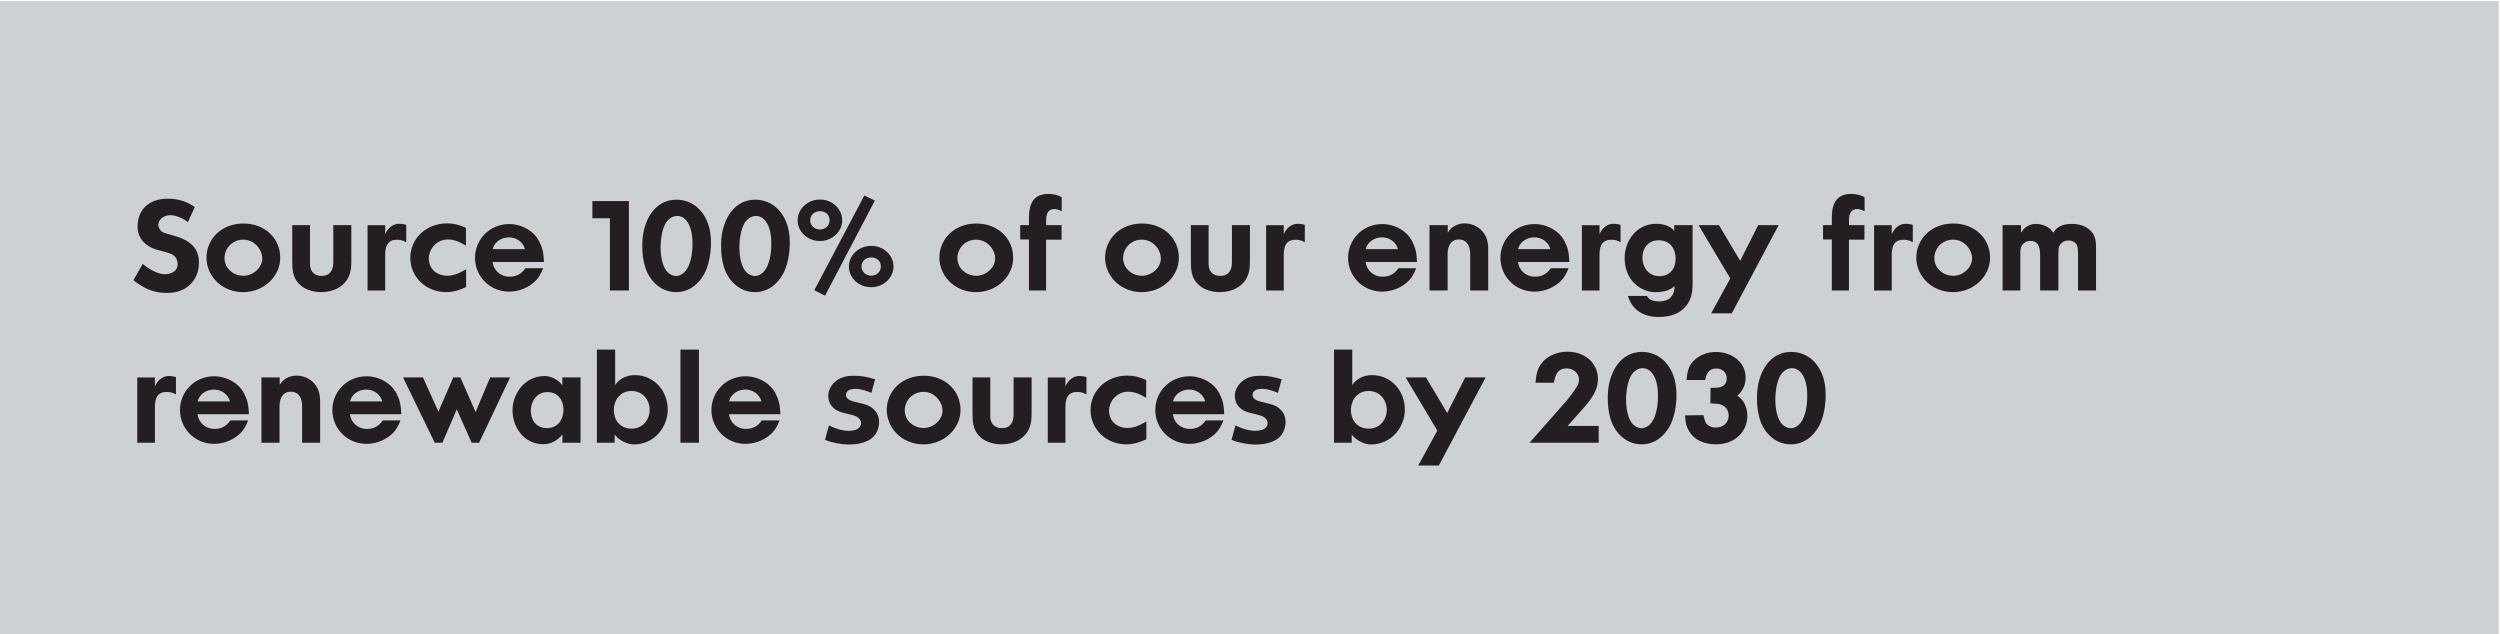
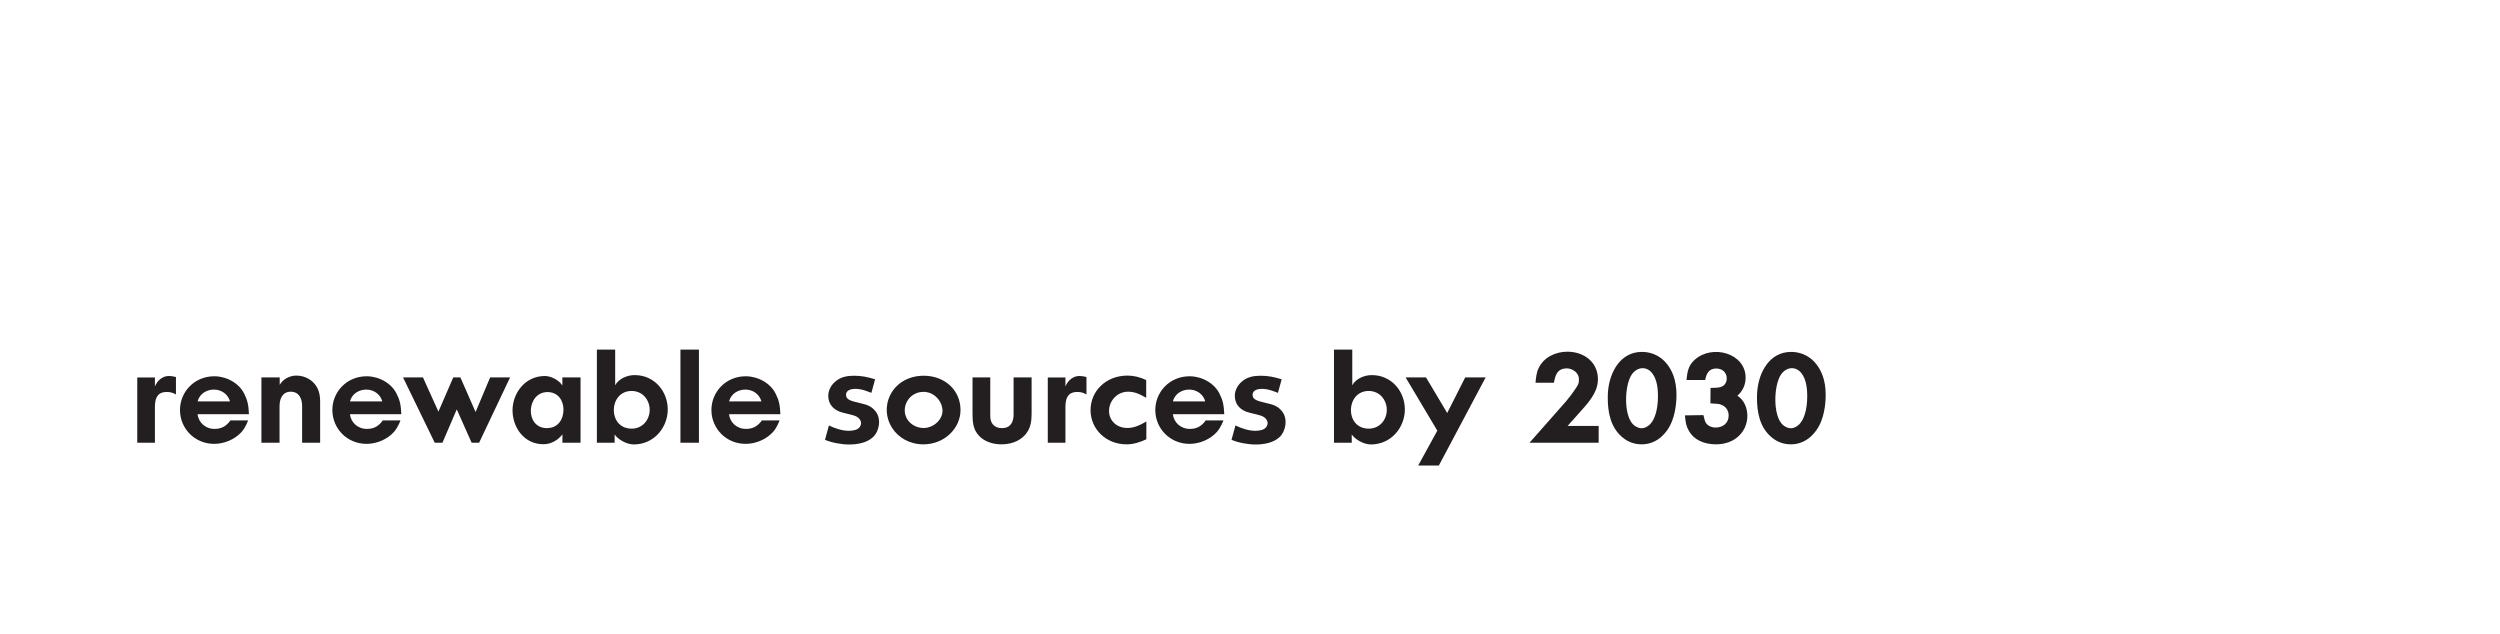
<svg xmlns="http://www.w3.org/2000/svg" xmlns:xlink="http://www.w3.org/1999/xlink" version="1.1" id="Layer_1" x="0px" y="0px" viewBox="0 0 473 120" style="enable-background:new 0 0 473 120;" xml:space="preserve">
  <style type="text/css">
	.st0{fill:#CED1D4;}
	.st1{clip-path:url(#SVGID_00000181773112574847558910000011830972750146678201_);fill:#231F20;}
</style>
-   <rect x="-0.23" y="0.19" class="st0" width="473" height="120" />
  <g>
    <defs>
      <rect id="SVGID_1_" x="-0.23" y="0.19" width="473" height="120" />
    </defs>
    <clipPath id="SVGID_00000071540715944356329630000007530739589085573777_">
      <use xlink:href="#SVGID_1_" style="overflow:visible;" />
    </clipPath>
    <path style="clip-path:url(#SVGID_00000071540715944356329630000007530739589085573777_);fill:#231F20;" d="M337.32,80.4   c-1.94-1.75-1.73-7.46-0.38-9.5c1.01-1.51,2.88-1.73,3.98-0.17c0.82,1.13,1.01,2.81,1.01,4.15c0,2.9-0.72,4.61-1.51,5.4   c-0.22,0.22-0.82,0.74-1.58,0.74C338.11,81.03,337.53,80.57,337.32,80.4 M332.49,73.8c-0.05,0.48-0.07,1.01-0.07,1.49   c0,2.66,0.5,5.57,2.78,7.46c0.5,0.41,1.7,1.32,3.62,1.32c3.36,0,4.97-2.78,5.35-3.5c1.22-2.28,1.25-5.21,1.25-5.86   c0-2.95-0.91-4.7-1.75-5.78c-1.61-2.06-3.67-2.35-4.78-2.35C334.75,66.58,332.83,70.47,332.49,73.8 M328.71,74.88   c1.03-0.91,1.56-2.09,1.56-3.43c0-4.63-6.29-6.36-9.6-3.41c-1.15,1.01-1.42,2.09-1.58,3.86h3.53c0.22-1.15,0.67-2.18,2.09-2.18   c1.18,0,1.99,0.79,1.99,1.87c0,0.86-0.48,1.49-1.32,1.68c-0.55,0.12-1.2,0.1-1.75,0.12l-0.02,2.93c1.42,0.07,1.63,0.1,1.94,0.22   c0.96,0.31,1.51,1.1,1.51,2.09c0,1.37-1.03,2.26-2.45,2.26c-0.86,0-1.61-0.38-1.94-1.03c-0.12-0.22-0.14-0.34-0.38-1.32l-3.5,0.05   c0.12,1.44,0.26,2.02,0.65,2.74c1.01,1.97,3.07,2.74,5.26,2.74c3.46,0,5.9-2.33,5.9-5.4C330.59,77.21,330.03,75.7,328.71,74.88    M309.08,80.4c-1.94-1.75-1.73-7.46-0.38-9.5c1.01-1.51,2.88-1.73,3.98-0.17c0.82,1.13,1.01,2.81,1.01,4.15   c0,2.9-0.72,4.61-1.51,5.4c-0.22,0.22-0.82,0.74-1.58,0.74C309.88,81.03,309.3,80.57,309.08,80.4 M304.26,73.8   c-0.05,0.48-0.07,1.01-0.07,1.49c0,2.66,0.5,5.57,2.78,7.46c0.5,0.41,1.7,1.32,3.62,1.32c3.36,0,4.97-2.78,5.35-3.5   c1.22-2.28,1.25-5.21,1.25-5.86c0-2.95-0.91-4.7-1.75-5.78c-1.61-2.06-3.67-2.35-4.78-2.35C306.52,66.58,304.6,70.47,304.26,73.8    M290.52,72.41H294c0.26-1.3,0.55-2.71,2.45-2.71c1.13,0,2.28,0.89,2.28,1.99c0,0.65-0.02,0.89-0.41,1.51   c-0.91,1.37-1.44,2.04-1.99,2.69l-2.28,2.59l-4.66,5.28h13.08v-3.17h-5.88l1.8-2.02c1.75-1.99,3.94-4.08,3.94-6.82   c0-3.22-2.62-5.21-5.78-5.21c-2.21,0-4.44,1.03-5.42,3.07C290.68,70.49,290.61,71.47,290.52,72.41 M277.22,71.4l-3.41,6.74   l-4.01-6.74h-3.86l6,10.08l-3.62,6.6h3.91l8.86-16.68H277.22z M258.97,81.1c-4.61,0-4.39-7.13-0.02-7.13   c2.14,0,3.43,1.75,3.43,3.58C262.38,79.44,261.03,81.1,258.97,81.1 M255.85,72.89v-6.74h-3.46v17.62h3.36v-1.58   c0.53,0.86,2.18,1.9,3.62,1.9c3.86,0,6.43-3.24,6.43-6.62c0-3.43-2.52-6.5-6.24-6.5C258.18,70.95,256.52,71.64,255.85,72.89    M236.99,74.74c0-1.1,1.27-1.22,2.21-1.15c0.89,0.07,1.78,0.43,2.59,0.74l0.7-2.57c-1.37-0.41-2.47-0.67-3.96-0.67   c-1.25,0-2.45,0.19-3.46,1.01c-1.2,0.96-1.44,2.14-1.44,2.74c0,2.06,1.51,2.83,2.3,3.1c0.89,0.31,2.47,0.53,3.1,0.91   c1.22,0.74,0.96,2.06-0.19,2.47c-0.38,0.12-0.89,0.19-1.3,0.19c-1.3,0-2.64-0.46-3.79-1.01L233,83.21   c1.25,0.55,3.17,0.89,4.54,0.89c1.54,0,3.36-0.29,4.54-1.39c1.18-1.08,1.63-3.43,0.5-4.87c-0.72-0.89-1.39-1.25-3.17-1.63   C238.09,75.89,236.99,75.67,236.99,74.74 M225.01,73.71c1.42,0,2.66,0.89,3.02,2.23h-6.12C222.32,74.43,223.67,73.71,225.01,73.71    M231.47,79.54h-3.34c-0.74,1.03-1.63,1.61-3,1.61c-1.8,0-3.05-1.27-3.22-2.78h9.72c-0.07-1.75-0.29-2.71-0.91-3.91   c-1.06-2.09-3.17-2.86-4.01-3.05c-0.34-0.1-0.96-0.22-1.63-0.22c-3.84,0-6.5,3.02-6.5,6.38c0,3.48,2.76,6.41,6.48,6.41   c1.9,0,3.91-0.84,5.18-2.26C231.01,80.86,231.47,79.54,231.47,79.54 M213.43,74.11c0.96,0,1.92,0.26,3.43,1.15v-3.34   c-1.2-0.6-2.42-0.86-3.55-0.86c-4.03,0-6.98,2.9-6.98,6.53c0,3.55,2.88,6.48,6.82,6.48c1.32,0,2.62-0.43,3.74-0.96v-3.36   c-1.56,0.91-2.57,1.22-3.6,1.22c-2.06,0-3.46-1.42-3.46-3.22C209.83,75.89,211.32,74.11,213.43,74.11 M205.56,74.64v-3.31   c-0.46-0.1-0.79-0.19-1.39-0.19c-1.08,0-2.11,0.79-2.59,1.97v-1.7h-3.34v12.36h3.34v-6.72c0-1.42,0.29-2.76,1.97-2.88   C204.79,74.07,205.56,74.64,205.56,74.64 M187.36,78.75v-0.86V71.4H184v6.77c0,1.56,0.07,3.1,1.27,4.32   c1.49,1.54,3.65,1.58,4.22,1.58c2.52,0,3.96-1.15,4.61-1.97c0.91-1.13,1.08-2.45,1.08-3.79V71.4h-3.41v7.03   c0,1.37-0.53,2.57-2.21,2.57C188.08,81,187.36,80.04,187.36,78.75 M174.74,80.98c-1.54,0-3-0.96-3.43-2.42   c-0.6-2.04,0.89-4.42,3.43-4.42c2.04,0,3.58,1.82,3.58,3.58C178.32,79.44,176.59,80.98,174.74,80.98 M174.77,71.09   c-2.69,0-5.11,1.25-6.31,3.6c-2.16,4.25,0.96,9.38,6.26,9.38c3.96,0,7.01-3.02,7.01-6.5C181.73,73.87,178.8,71.09,174.77,71.09    M160.07,74.74c0-1.1,1.27-1.22,2.21-1.15c0.89,0.07,1.78,0.43,2.59,0.74l0.7-2.57c-1.37-0.41-2.47-0.67-3.96-0.67   c-1.25,0-2.45,0.19-3.46,1.01c-1.2,0.96-1.44,2.14-1.44,2.74c0,2.06,1.51,2.83,2.3,3.1c0.89,0.31,2.47,0.53,3.1,0.91   c1.22,0.74,0.96,2.06-0.19,2.47c-0.38,0.12-0.89,0.19-1.3,0.19c-1.3,0-2.64-0.46-3.79-1.01l-0.74,2.71   c1.25,0.55,3.17,0.89,4.54,0.89c1.54,0,3.36-0.29,4.54-1.39c1.18-1.08,1.63-3.43,0.5-4.87c-0.72-0.89-1.39-1.25-3.17-1.63   C161.17,75.89,160.07,75.67,160.07,74.74 M141.04,73.71c1.42,0,2.66,0.89,3.02,2.23h-6.12C138.35,74.43,139.69,73.71,141.04,73.71    M147.49,79.54h-3.34c-0.74,1.03-1.63,1.61-3,1.61c-1.8,0-3.05-1.27-3.22-2.78h9.72c-0.07-1.75-0.29-2.71-0.91-3.91   c-1.06-2.09-3.17-2.86-4.01-3.05c-0.34-0.1-0.96-0.22-1.63-0.22c-3.84,0-6.5,3.02-6.5,6.38c0,3.48,2.76,6.41,6.48,6.41   c1.9,0,3.91-0.84,5.18-2.26C147.04,80.86,147.49,79.54,147.49,79.54 M132.24,66.15h-3.5v17.62h3.5V66.15z M119.51,81.1   c-4.61,0-4.39-7.13-0.02-7.13c2.14,0,3.43,1.75,3.43,3.58C122.91,79.44,121.57,81.1,119.51,81.1 M116.39,72.89v-6.74h-3.46v17.62   h3.36v-1.58c0.53,0.86,2.18,1.9,3.62,1.9c3.86,0,6.43-3.24,6.43-6.62c0-3.43-2.52-6.5-6.24-6.5   C118.71,70.95,117.06,71.64,116.39,72.89 M103.47,81c-4.25,0-3.89-6.82,0.12-6.82c2.02,0,3.02,1.63,3.02,3.31   C106.61,79.32,105.6,81,103.47,81 M109.83,71.4h-3.43v1.54c-0.5-0.86-1.97-1.8-3.31-1.8c-3.84,0-6.12,3.36-6.12,6.48   c0,3.17,2.11,6.43,5.86,6.43c1.42,0,2.76-0.77,3.58-1.87v1.58h3.43V71.4z M96.51,71.4h-3.77l-2.76,6.55l-2.88-6.55h-1.34   l-2.81,6.48l-2.93-6.48h-3.77l6,12.36h1.46l2.71-6.31l2.81,6.31h1.42L96.51,71.4z M69.31,73.71c1.42,0,2.66,0.89,3.02,2.23h-6.12   C66.63,74.43,67.97,73.71,69.31,73.71 M75.77,79.54h-3.34c-0.74,1.03-1.63,1.61-3,1.61c-1.8,0-3.05-1.27-3.22-2.78h9.72   c-0.07-1.75-0.29-2.71-0.91-3.91c-1.06-2.09-3.17-2.86-4.01-3.05c-0.34-0.1-0.96-0.22-1.63-0.22c-3.84,0-6.5,3.02-6.5,6.38   c0,3.48,2.76,6.41,6.48,6.41c1.9,0,3.91-0.84,5.18-2.26C75.31,80.86,75.77,79.54,75.77,79.54 M52.92,72.82V71.4h-3.46v12.36h3.43   v-6.89c0-1.32,0.48-2.76,2.11-2.76c1.66,0,2.16,1.42,2.16,2.71v6.94h3.41v-7.68c0-1.32-0.19-2.59-1.27-3.7   c-1.2-1.2-2.64-1.32-3.26-1.32C54.79,71.07,53.52,71.74,52.92,72.82 M40.49,73.71c1.42,0,2.66,0.89,3.02,2.23h-6.12   C37.8,74.43,39.14,73.71,40.49,73.71 M46.94,79.54h-3.34c-0.74,1.03-1.63,1.61-3,1.61c-1.8,0-3.05-1.27-3.22-2.78h9.72   c-0.07-1.75-0.29-2.71-0.91-3.91c-1.06-2.09-3.17-2.86-4.01-3.05c-0.34-0.1-0.96-0.22-1.63-0.22c-3.84,0-6.5,3.02-6.5,6.38   c0,3.48,2.76,6.41,6.48,6.41c1.9,0,3.91-0.84,5.18-2.26C46.49,80.86,46.94,79.54,46.94,79.54 M33.29,74.64v-3.31   c-0.46-0.1-0.79-0.19-1.39-0.19c-1.08,0-2.11,0.79-2.59,1.97v-1.7h-3.34v12.36h3.34v-6.72c0-1.42,0.29-2.76,1.97-2.88   C32.52,74.07,33.29,74.64,33.29,74.64" />
-     <path style="clip-path:url(#SVGID_00000071540715944356329630000007530739589085573777_);fill:#231F20;" d="M382.37,44.04V42.6   h-3.48v12.36h3.36v-6.48c0-1.13-0.07-1.94,0.74-2.52c0.5-0.38,0.98-0.38,1.2-0.38c1.13,0,1.8,0.7,1.8,2.66v6.72h3.46v-7.18   c0-0.89,0.1-1.44,0.86-1.99c0.72-0.5,2.04-0.36,2.54,0.41c0.19,0.31,0.31,0.72,0.31,1.75v7.01h3.41v-7.73c0-0.94,0-1.75-0.29-2.47   c-0.7-1.66-2.42-2.4-4.25-2.4c-1.87,0-2.86,0.55-3.55,1.68c-0.65-1.08-1.92-1.68-3.36-1.68C383.85,42.36,382.77,43.23,382.37,44.04    M369.54,52.18c-1.54,0-3-0.96-3.43-2.42c-0.6-2.04,0.89-4.42,3.43-4.42c2.04,0,3.58,1.82,3.58,3.58   C373.11,50.64,371.39,52.18,369.54,52.18 M369.56,42.29c-2.69,0-5.11,1.25-6.31,3.6c-2.16,4.25,0.96,9.38,6.26,9.38   c3.96,0,7.01-3.02,7.01-6.5C376.52,45.07,373.59,42.29,369.56,42.29 M361.9,45.84v-3.31c-0.46-0.1-0.79-0.19-1.39-0.19   c-1.08,0-2.11,0.79-2.59,1.97v-1.7h-3.34v12.36h3.34v-6.72c0-1.42,0.29-2.76,1.97-2.88C361.13,45.27,361.9,45.84,361.9,45.84    M349.83,42.6v-1.01c0-1.58,0.72-1.99,1.46-2.04c0.36-0.02,1.01,0.14,1.49,0.41v-2.62c-0.67-0.5-1.94-0.65-2.5-0.65   c-2.69,0-3.7,1.63-3.7,4.49v1.42h-1.66v2.71h1.66v9.65h3.24v-9.62h2.93V42.6H349.83z M332.65,42.6l-3.41,6.74l-4.01-6.74h-3.86   l6,10.08l-3.62,6.6h3.91l8.86-16.68H332.65z M313.95,52.25c-4.13,0-4.37-6.79-0.14-6.79c2.23,0,3.22,1.66,3.22,3.53   C317.02,50.79,315.97,52.25,313.95,52.25 M311.62,55.99H308c0.74,2.47,2.71,3.98,5.81,3.98c2.78,0,4.2-0.96,5.04-1.9   c1.2-1.34,1.39-2.9,1.39-4.49V42.6h-3.48v1.08c-0.67-0.94-2.16-1.34-3.38-1.34c-3.84,0-6,3.34-6,6.5c0,0.89,0.17,3.6,2.42,5.26   c1.42,1.06,2.74,1.18,3.41,1.18c1.92,0,2.95-0.55,3.62-1.15c-0.05,1.15-0.22,1.56-0.82,2.23c-0.38,0.41-1.27,0.67-2.02,0.67   C311.84,57.03,311.62,55.99,311.62,55.99 M306.61,45.84v-3.31c-0.46-0.1-0.79-0.19-1.39-0.19c-1.08,0-2.11,0.79-2.59,1.97v-1.7   h-3.34v12.36h3.34v-6.72c0-1.42,0.29-2.76,1.97-2.88C305.84,45.27,306.61,45.84,306.61,45.84 M290.31,44.91   c1.42,0,2.66,0.89,3.02,2.23h-6.12C287.62,45.63,288.97,44.91,290.31,44.91 M296.77,50.74h-3.34c-0.74,1.03-1.63,1.61-3,1.61   c-1.8,0-3.05-1.27-3.22-2.78h9.72c-0.07-1.75-0.29-2.71-0.91-3.91c-1.06-2.09-3.17-2.86-4.01-3.05c-0.34-0.1-0.96-0.22-1.63-0.22   c-3.84,0-6.5,3.02-6.5,6.38c0,3.48,2.76,6.41,6.48,6.41c1.9,0,3.91-0.84,5.18-2.26C296.31,52.06,296.77,50.74,296.77,50.74    M273.92,44.02V42.6h-3.46v12.36h3.43v-6.89c0-1.32,0.48-2.76,2.11-2.76c1.66,0,2.16,1.42,2.16,2.71v6.94h3.41v-7.68   c0-1.32-0.19-2.59-1.27-3.7c-1.2-1.2-2.64-1.32-3.26-1.32C275.79,42.27,274.52,42.94,273.92,44.02 M261.48,44.91   c1.42,0,2.66,0.89,3.02,2.23h-6.12C258.8,45.63,260.14,44.91,261.48,44.91 M267.94,50.74h-3.34c-0.74,1.03-1.63,1.61-3,1.61   c-1.8,0-3.05-1.27-3.22-2.78h9.72c-0.07-1.75-0.29-2.71-0.91-3.91c-1.06-2.09-3.17-2.86-4.01-3.05c-0.34-0.1-0.96-0.22-1.63-0.22   c-3.84,0-6.5,3.02-6.5,6.38c0,3.48,2.76,6.41,6.48,6.41c1.9,0,3.91-0.84,5.18-2.26C267.48,52.06,267.94,50.74,267.94,50.74    M246.87,45.84v-3.31c-0.46-0.1-0.79-0.19-1.39-0.19c-1.08,0-2.11,0.79-2.59,1.97v-1.7h-3.34v12.36h3.34v-6.72   c0-1.42,0.29-2.76,1.97-2.88C246.1,45.27,246.87,45.84,246.87,45.84 M228.67,49.95v-0.86V42.6h-3.36v6.77   c0,1.56,0.07,3.1,1.27,4.32c1.49,1.54,3.65,1.58,4.22,1.58c2.52,0,3.96-1.15,4.61-1.97c0.91-1.13,1.08-2.45,1.08-3.79V42.6h-3.41   v7.03c0,1.37-0.53,2.57-2.21,2.57C229.39,52.2,228.67,51.24,228.67,49.95 M216.05,52.18c-1.54,0-3-0.96-3.43-2.42   c-0.6-2.04,0.89-4.42,3.43-4.42c2.04,0,3.58,1.82,3.58,3.58C219.63,50.64,217.9,52.18,216.05,52.18 M216.08,42.29   c-2.69,0-5.11,1.25-6.31,3.6c-2.16,4.25,0.96,9.38,6.26,9.38c3.96,0,7.01-3.02,7.01-6.5C223.04,45.07,220.11,42.29,216.08,42.29    M197.93,42.6v-1.01c0-1.58,0.72-1.99,1.46-2.04c0.36-0.02,1.01,0.14,1.49,0.41v-2.62c-0.67-0.5-1.94-0.65-2.5-0.65   c-2.69,0-3.7,1.63-3.7,4.49v1.42h-1.66v2.71h1.66v9.65h3.24v-9.62h2.93V42.6H197.93z M184.7,52.18c-1.54,0-3-0.96-3.43-2.42   c-0.6-2.04,0.89-4.42,3.43-4.42c2.04,0,3.58,1.82,3.58,3.58C188.28,50.64,186.55,52.18,184.7,52.18 M184.73,42.29   c-2.69,0-5.11,1.25-6.31,3.6c-2.16,4.25,0.96,9.38,6.26,9.38c3.96,0,7.01-3.02,7.01-6.5C191.69,45.07,188.76,42.29,184.73,42.29    M164.81,48.7c0.89,0,1.85,0.53,1.85,1.73c0,0.96-0.79,1.73-1.82,1.73s-1.85-0.77-1.85-1.7C162.99,49.27,163.95,48.72,164.81,48.7    M160.61,50.43c0,2.16,1.87,3.91,4.22,3.91s4.22-1.8,4.22-3.91c0-2.16-1.87-3.91-4.22-3.91C162.51,46.51,160.61,48.27,160.61,50.43    M155.11,39.96c0.89-0.02,1.85,0.53,1.85,1.73c0,0.96-0.79,1.73-1.82,1.73s-1.85-0.77-1.85-1.7   C153.29,40.54,154.25,39.96,155.11,39.96 M150.91,41.69c0,2.14,1.87,3.91,4.22,3.91s4.22-1.82,4.22-3.91   c0-2.16-1.87-3.94-4.22-3.94C152.81,37.75,150.91,39.53,150.91,41.69 M154.06,54.91l2.04,1.03l9.43-18l-1.99-0.96L154.06,54.91z    M141.32,51.6c-1.94-1.75-1.73-7.46-0.38-9.5c1.01-1.51,2.88-1.73,3.98-0.17c0.82,1.13,1.01,2.81,1.01,4.15   c0,2.9-0.72,4.61-1.51,5.4c-0.22,0.22-0.82,0.74-1.58,0.74C142.11,52.23,141.54,51.77,141.32,51.6 M136.5,45   c-0.05,0.48-0.07,1.01-0.07,1.49c0,2.66,0.5,5.57,2.78,7.46c0.5,0.41,1.7,1.32,3.62,1.32c3.36,0,4.97-2.78,5.35-3.5   c1.22-2.28,1.25-5.21,1.25-5.86c0-2.95-0.91-4.7-1.75-5.78c-1.61-2.06-3.67-2.35-4.78-2.35C138.75,37.78,136.83,41.67,136.5,45    M126.41,51.6c-1.94-1.75-1.73-7.46-0.38-9.5c1.01-1.51,2.88-1.73,3.98-0.17c0.82,1.13,1.01,2.81,1.01,4.15   c0,2.9-0.72,4.61-1.51,5.4c-0.22,0.22-0.82,0.74-1.58,0.74C127.2,52.23,126.63,51.77,126.41,51.6 M121.59,45   c-0.05,0.48-0.07,1.01-0.07,1.49c0,2.66,0.5,5.57,2.78,7.46c0.5,0.41,1.7,1.32,3.62,1.32c3.36,0,4.97-2.78,5.35-3.5   c1.22-2.28,1.25-5.21,1.25-5.86c0-2.95-0.91-4.7-1.75-5.78c-1.61-2.06-3.67-2.35-4.78-2.35C123.84,37.78,121.92,41.67,121.59,45    M118.99,38.04h-6.91v3.26h3.31v13.66h3.6V38.04z M96.31,44.91c1.42,0,2.66,0.89,3.02,2.23h-6.12   C93.62,45.63,94.96,44.91,96.31,44.91 M102.76,50.74h-3.34c-0.74,1.03-1.63,1.61-3,1.61c-1.8,0-3.05-1.27-3.22-2.78h9.72   c-0.07-1.75-0.29-2.71-0.91-3.91c-1.06-2.09-3.17-2.86-4.01-3.05c-0.34-0.1-0.96-0.22-1.63-0.22c-3.84,0-6.5,3.02-6.5,6.38   c0,3.48,2.76,6.41,6.48,6.41c1.9,0,3.91-0.84,5.18-2.26C102.31,52.06,102.76,50.74,102.76,50.74 M84.73,45.31   c0.96,0,1.92,0.26,3.43,1.15v-3.34c-1.2-0.6-2.42-0.86-3.55-0.86c-4.03,0-6.98,2.9-6.98,6.53c0,3.55,2.88,6.48,6.82,6.48   c1.32,0,2.62-0.43,3.74-0.96v-3.36c-1.56,0.91-2.57,1.22-3.6,1.22c-2.06,0-3.46-1.42-3.46-3.22   C81.13,47.09,82.61,45.31,84.73,45.31 M76.86,45.84v-3.31c-0.46-0.1-0.79-0.19-1.39-0.19c-1.08,0-2.11,0.79-2.59,1.97v-1.7h-3.34   v12.36h3.34v-6.72c0-1.42,0.29-2.76,1.97-2.88C76.09,45.27,76.86,45.84,76.86,45.84 M58.65,49.95v-0.86V42.6h-3.36v6.77   c0,1.56,0.07,3.1,1.27,4.32c1.49,1.54,3.65,1.58,4.22,1.58c2.52,0,3.96-1.15,4.61-1.97c0.91-1.13,1.08-2.45,1.08-3.79V42.6h-3.41   v7.03c0,1.37-0.53,2.57-2.21,2.57C59.37,52.2,58.65,51.24,58.65,49.95 M46.04,52.18c-1.54,0-3-0.96-3.43-2.42   c-0.6-2.04,0.89-4.42,3.43-4.42c2.04,0,3.58,1.82,3.58,3.58C49.62,50.64,47.89,52.18,46.04,52.18 M46.06,42.29   c-2.69,0-5.11,1.25-6.31,3.6c-2.16,4.25,0.96,9.38,6.26,9.38c3.96,0,7.01-3.02,7.01-6.5C53.02,45.07,50.1,42.29,46.06,42.29    M35.54,42.03l1.32-2.86c-0.34-0.22-0.65-0.43-1.01-0.62c-0.7-0.36-2.09-0.96-4.06-0.96c-3.26,0-4.73,1.63-5.3,2.93   c-0.17,0.41-0.46,1.22-0.46,2.38c0,2.38,1.75,3.79,3.55,4.32c0.48,0.12,0.94,0.24,1.27,0.34c0.79,0.22,1.78,0.41,2.33,1.08   c0.29,0.38,0.43,0.82,0.43,1.3c0,1.49-1.32,1.94-2.54,1.94c-1.3,0-3.12-1.15-4.08-1.94l-1.75,3.07c0.41,0.36,1.06,0.77,1.32,0.94   c0.36,0.22,0.77,0.46,1.25,0.7c0.96,0.43,2.18,0.77,3.74,0.77c1.85,0,3.5-0.48,4.75-1.92c0.96-1.13,1.34-2.38,1.34-3.86   c0-2.09-0.98-3.05-1.63-3.58c-1.03-0.86-2.69-1.37-2.98-1.42c-0.5-0.14-0.91-0.26-1.27-0.38c-0.34-0.12-0.84-0.24-1.08-0.38   c-0.38-0.29-0.72-0.79-0.72-1.37c0-0.79,0.79-1.8,2.3-1.8c0.62,0,1.27,0.22,1.75,0.43C34.58,41.35,35.06,41.64,35.54,42.03" />
  </g>
</svg>